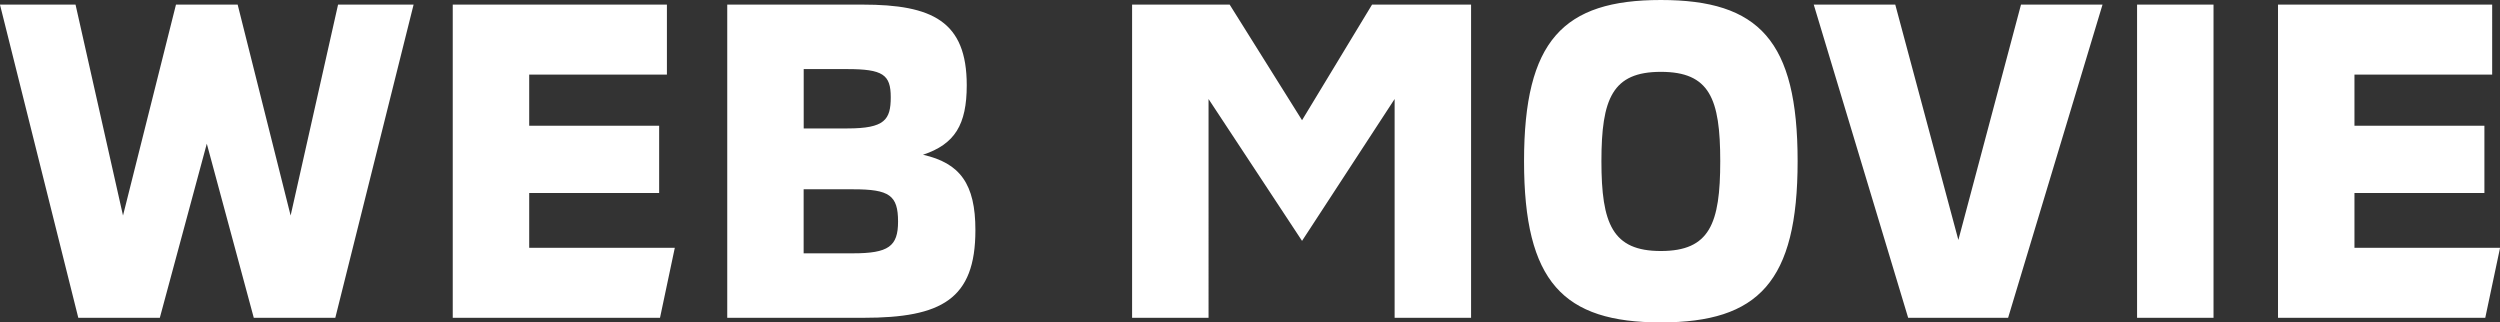
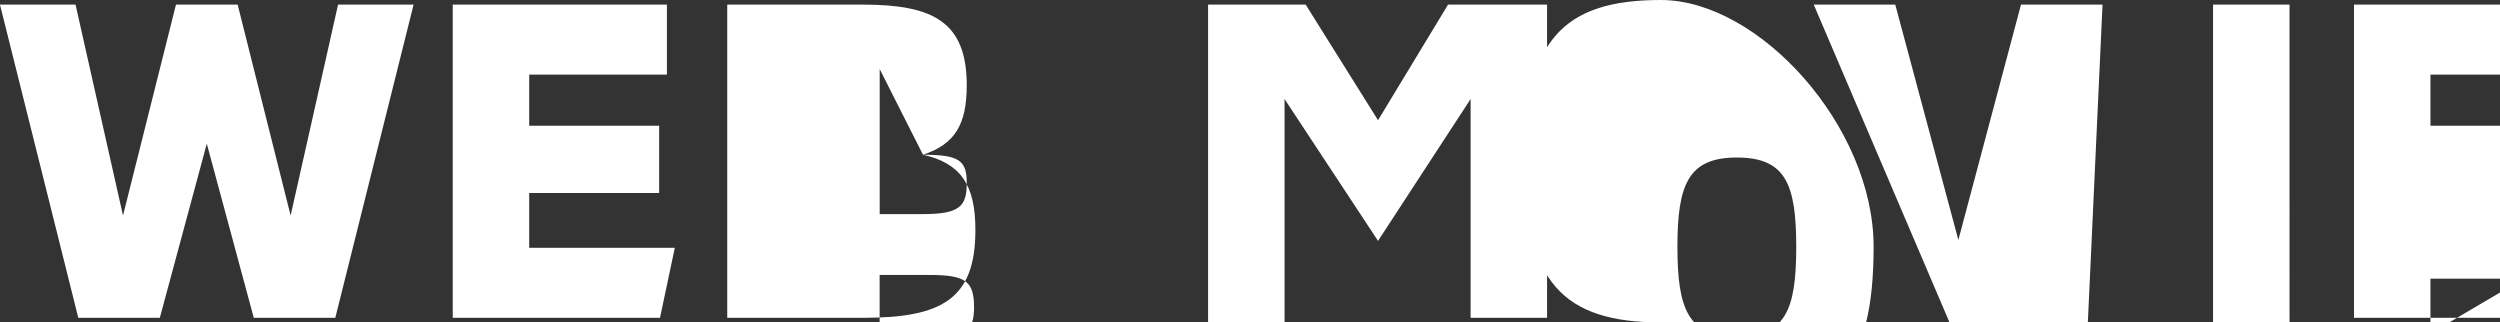
<svg xmlns="http://www.w3.org/2000/svg" width="151.984" height="19.6" viewBox="0 0 151.984 19.6">
  <rect x="0" y="0" width="151.984" height="19.6" fill="#333333" stroke="none" />
-   <path data-name="パス 10024" d="M4.76 19.32h4.956l2.856-10.584 2.856 10.584h4.956L25.144.28h-4.592l-2.884 12.824L14.448.28h-3.75l-3.22 12.824L4.592.28H-.002zm27.412-4.256v-3.332h7.9V7.644h-7.9V4.536h8.372V.28h-13.02v19.04h12.6l.9-4.256zm23.94-5.656c1.932-.644 2.66-1.82 2.66-4.228 0-3.892-2.1-4.9-6.328-4.9h-8.232v19.04h8.286c4.732 0 6.8-1.12 6.8-5.32.006-2.828-.946-4.088-3.186-4.592zM51.492 4.2c2.184 0 2.66.336 2.66 1.708s-.364 1.9-2.632 1.9h-2.66V4.2zm.364 11.2h-3v-3.892h3.024c2.184 0 2.716.364 2.716 1.96.002 1.512-.584 1.932-2.74 1.932zm16.968 3.92h4.648V6.02l5.684 8.624 5.628-8.624v13.3h4.648V.28h-6.02l-4.256 7.028-4.4-7.028h-5.932zm32.144.28c5.936 0 8.316-2.464 8.316-9.8S106.932 0 100.968 0c-5.936 0-8.316 2.464-8.316 9.8s2.38 9.8 8.316 9.8zm0-4.34c-2.94 0-3.612-1.652-3.612-5.46s.672-5.432 3.612-5.432c2.968 0 3.612 1.624 3.612 5.432s-.644 5.46-3.612 5.46zm15.036 4.06h6.076L127.82.28h-4.956l-3.808 14.308L115.22.28h-4.956zm13.916 0h4.648V.28h-4.648zm13.216-4.256v-3.332h7.9V7.644h-7.9V4.536h8.372V.28h-13.02v19.04h12.6l.9-4.256z" fill="#fff" />
+   <path data-name="パス 10024" d="M4.76 19.32h4.956l2.856-10.584 2.856 10.584h4.956L25.144.28h-4.592l-2.884 12.824L14.448.28h-3.75l-3.22 12.824L4.592.28H-.002zm27.412-4.256v-3.332h7.9V7.644h-7.9V4.536h8.372V.28h-13.02v19.04h12.6l.9-4.256zm23.94-5.656c1.932-.644 2.66-1.82 2.66-4.228 0-3.892-2.1-4.9-6.328-4.9h-8.232v19.04h8.286c4.732 0 6.8-1.12 6.8-5.32.006-2.828-.946-4.088-3.186-4.592zc2.184 0 2.66.336 2.66 1.708s-.364 1.9-2.632 1.9h-2.66V4.2zm.364 11.2h-3v-3.892h3.024c2.184 0 2.716.364 2.716 1.96.002 1.512-.584 1.932-2.74 1.932zm16.968 3.92h4.648V6.02l5.684 8.624 5.628-8.624v13.3h4.648V.28h-6.02l-4.256 7.028-4.4-7.028h-5.932zm32.144.28c5.936 0 8.316-2.464 8.316-9.8S106.932 0 100.968 0c-5.936 0-8.316 2.464-8.316 9.8s2.38 9.8 8.316 9.8zm0-4.34c-2.94 0-3.612-1.652-3.612-5.46s.672-5.432 3.612-5.432c2.968 0 3.612 1.624 3.612 5.432s-.644 5.46-3.612 5.46zm15.036 4.06h6.076L127.82.28h-4.956l-3.808 14.308L115.22.28h-4.956zm13.916 0h4.648V.28h-4.648zm13.216-4.256v-3.332h7.9V7.644h-7.9V4.536h8.372V.28h-13.02v19.04h12.6l.9-4.256z" fill="#fff" />
</svg>